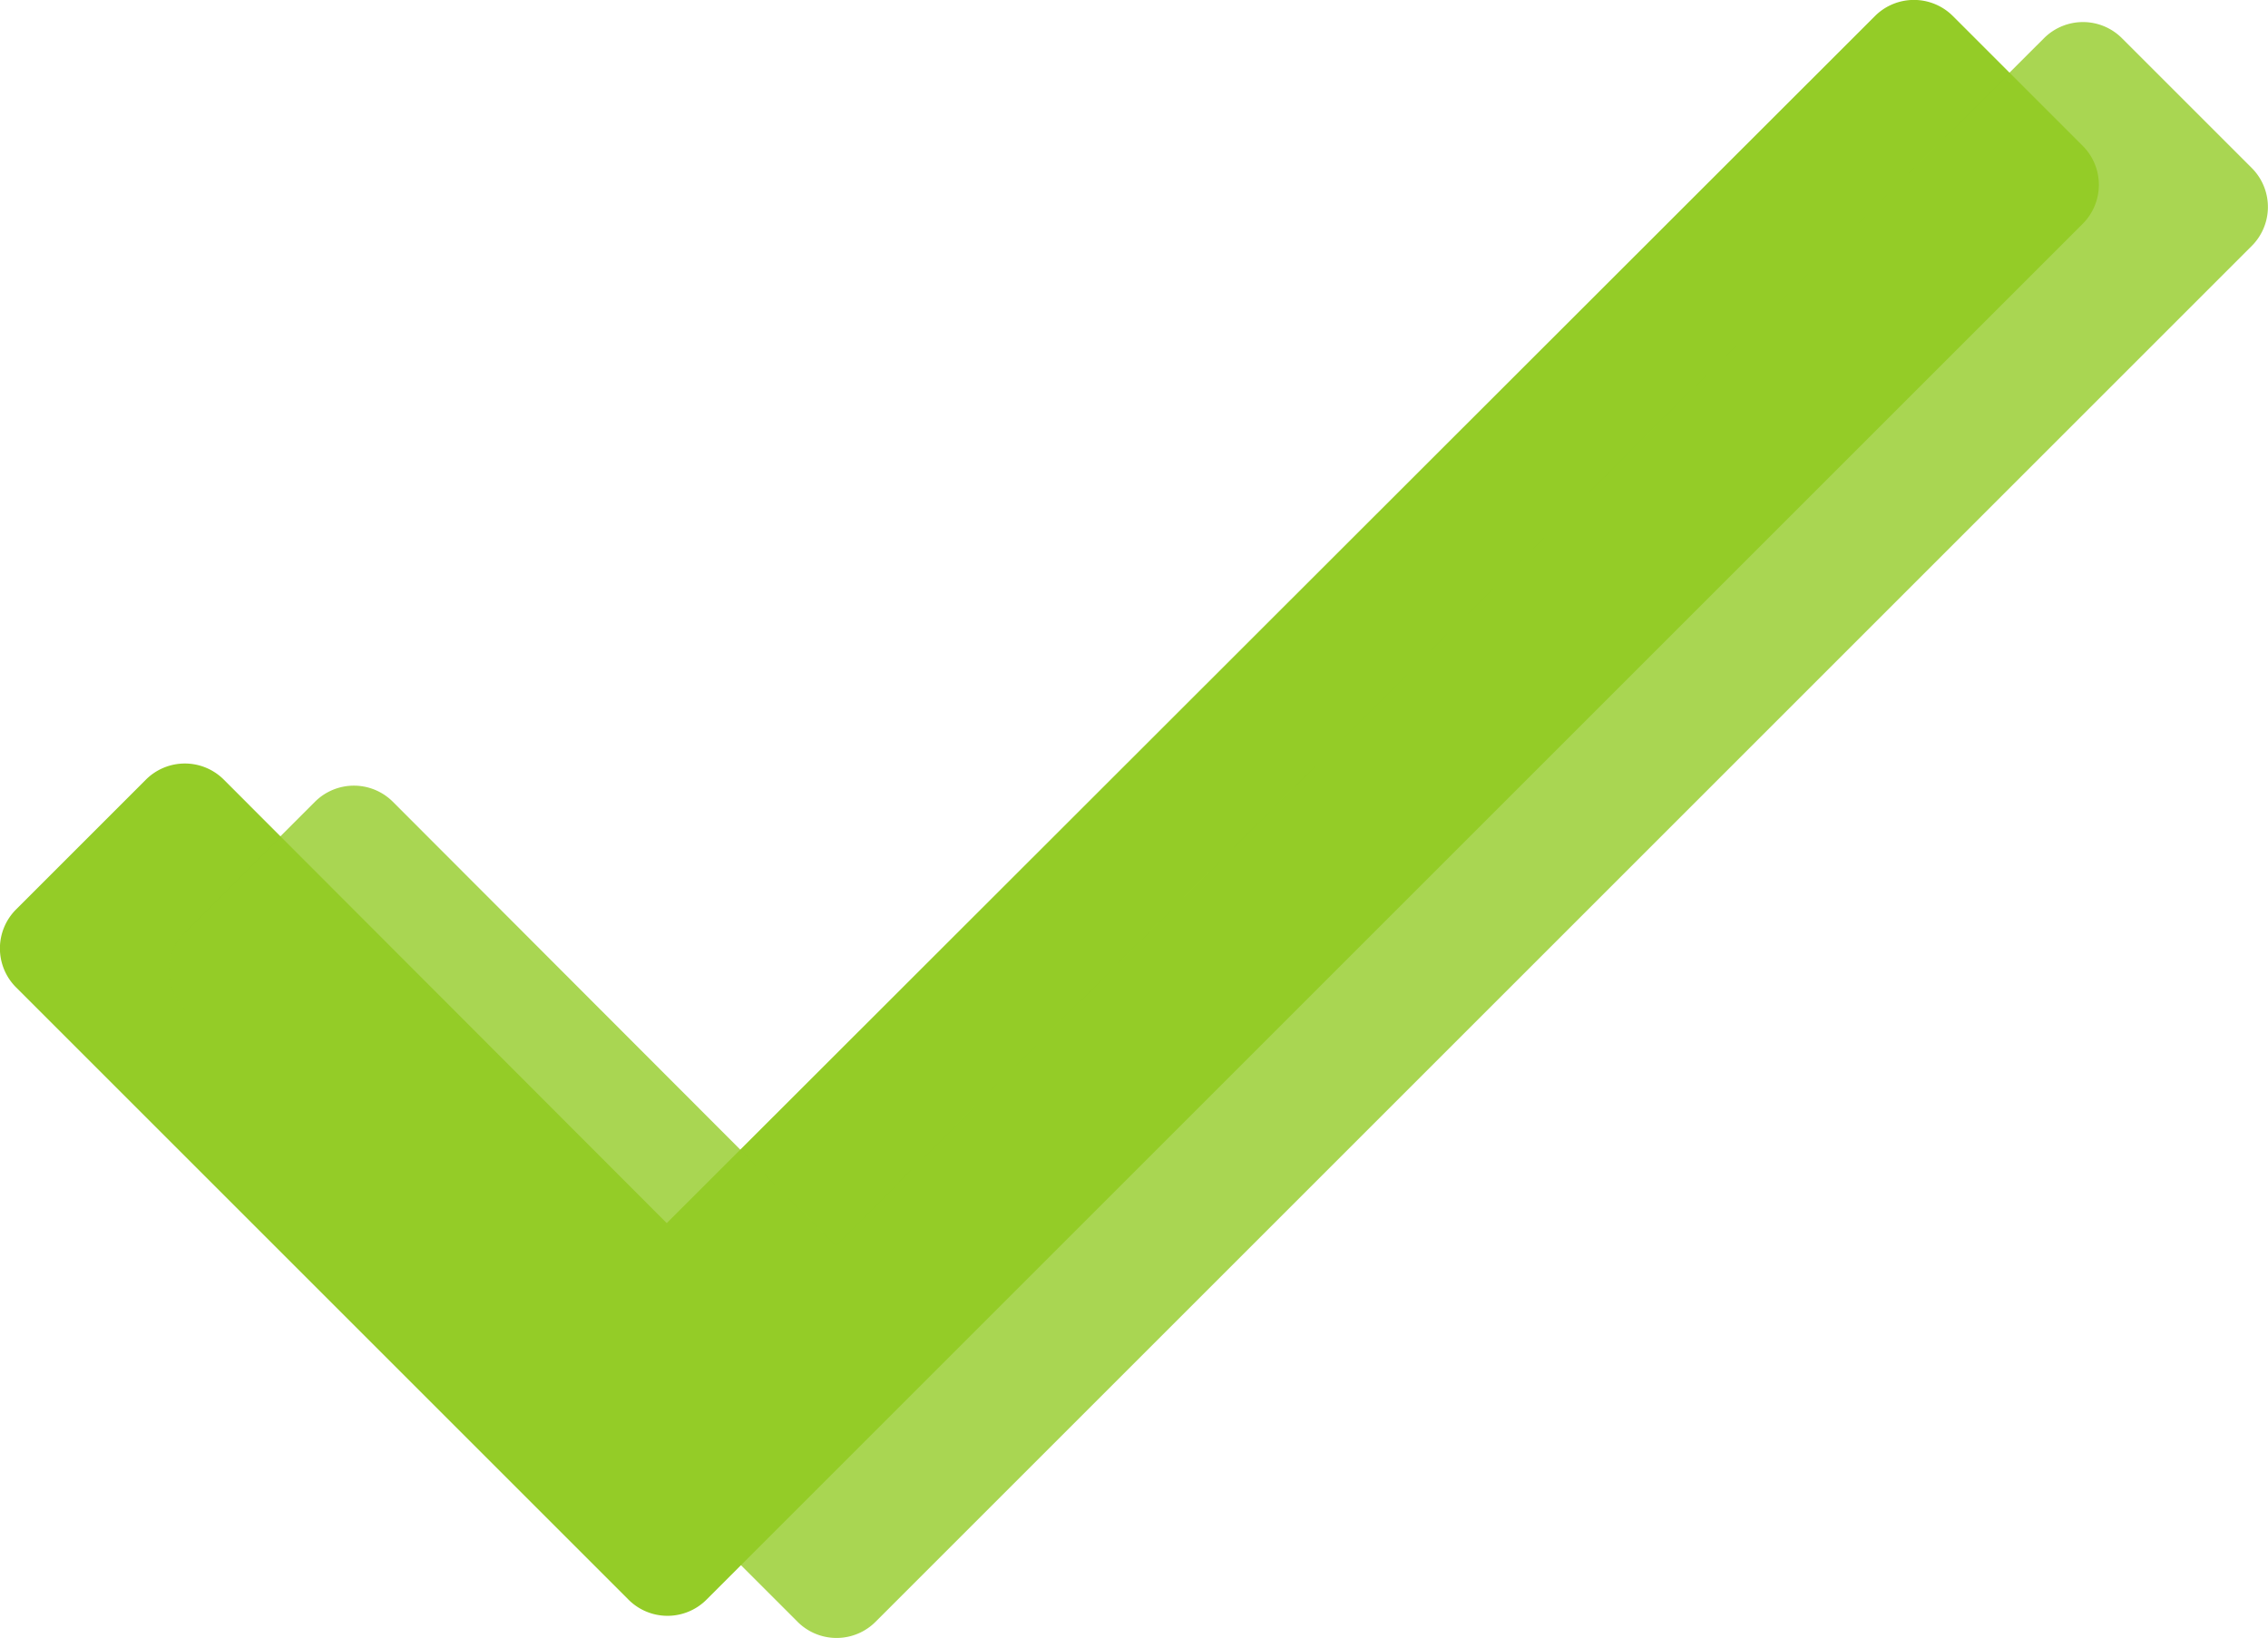
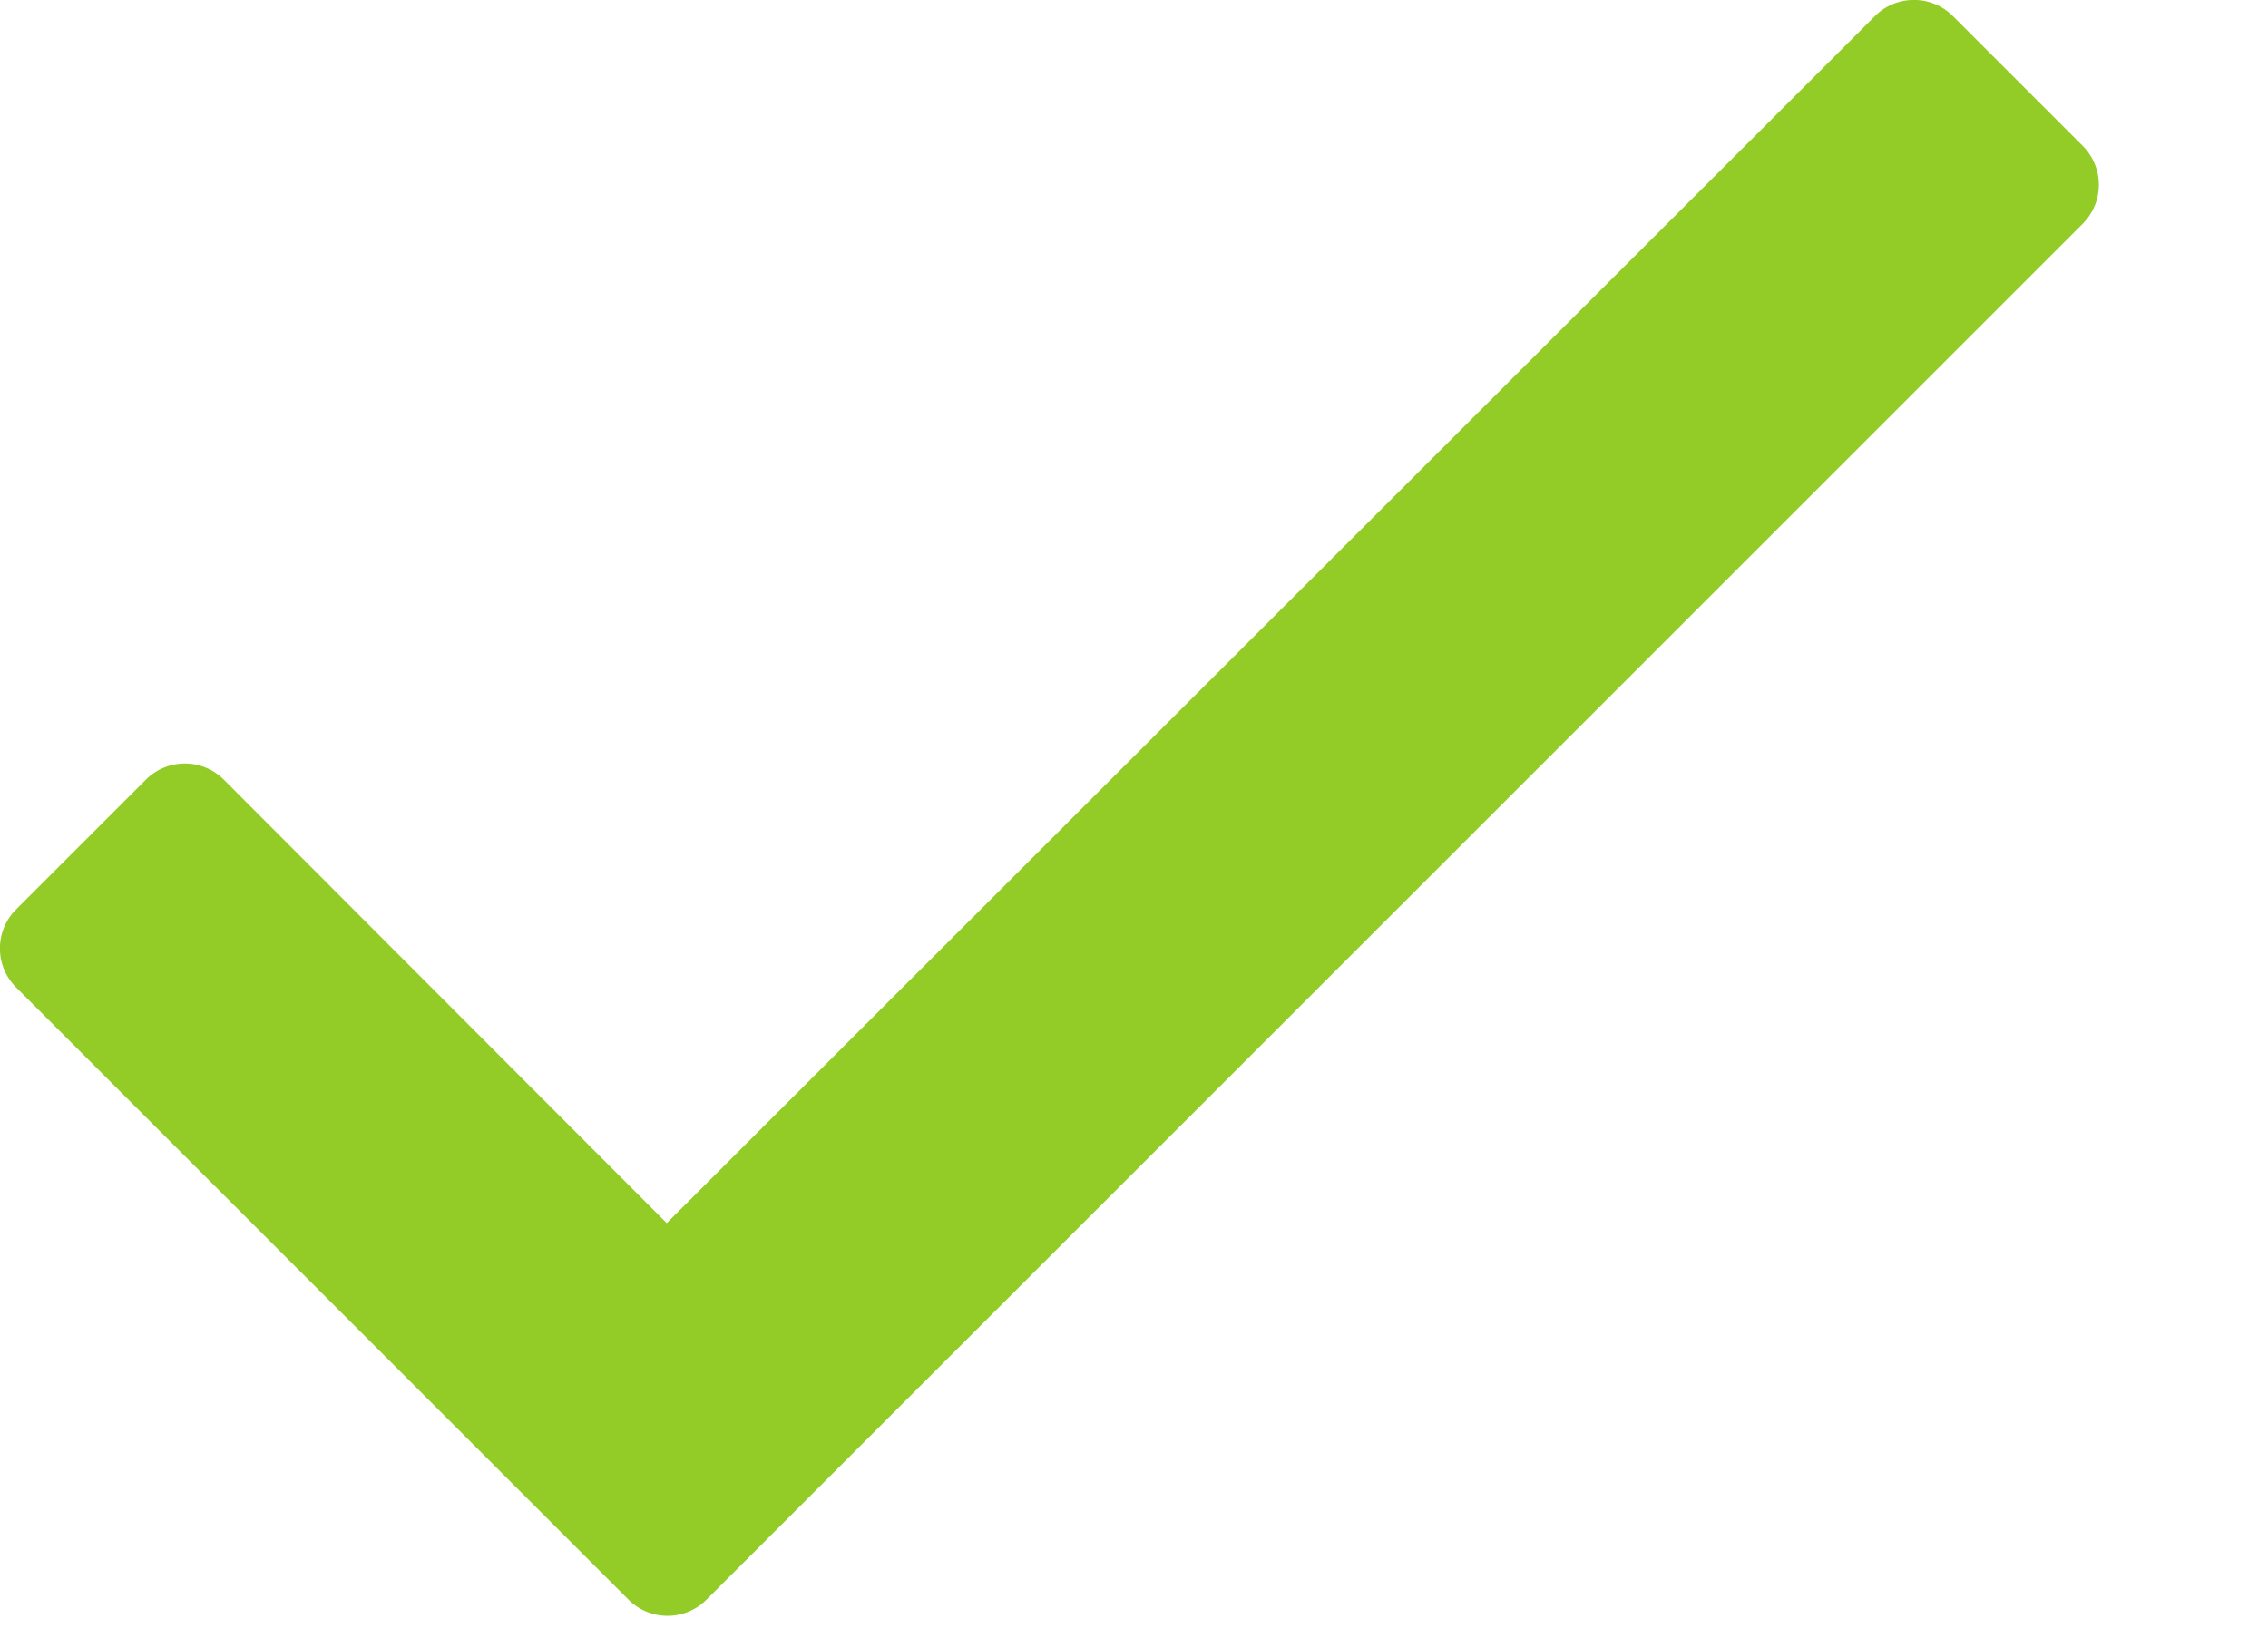
<svg xmlns="http://www.w3.org/2000/svg" width="13.416" height="9.692" viewBox="0 0 13.416 9.692">
  <g id="check" transform="translate(-25 -183.941)">
    <g id="Groupe_212" data-name="Groupe 212">
      <path id="Tracé_539" data-name="Tracé 539" d="M11.947-11.406,4.8-4.264,2.18-6.888a.326.326,0,0,0-.461,0L.951-6.12a.326.326,0,0,0,0,.461L4.574-2.036a.326.326,0,0,0,.461,0l8.141-8.141a.326.326,0,0,0,0-.461l-.768-.768A.326.326,0,0,0,11.947-11.406Z" transform="translate(24.144 195.442)" fill="#94cc27" />
-       <path id="Tracé_540" data-name="Tracé 540" d="M11.947-11.406,4.8-4.264,2.18-6.888a.326.326,0,0,0-.461,0L.951-6.12a.326.326,0,0,0,0,.461L4.574-2.036a.326.326,0,0,0,.461,0l8.141-8.141a.326.326,0,0,0,0-.461l-.768-.768A.326.326,0,0,0,11.947-11.406Z" transform="translate(25.144 195.573)" fill="#94cc27" opacity="0.8" />
    </g>
  </g>
</svg>